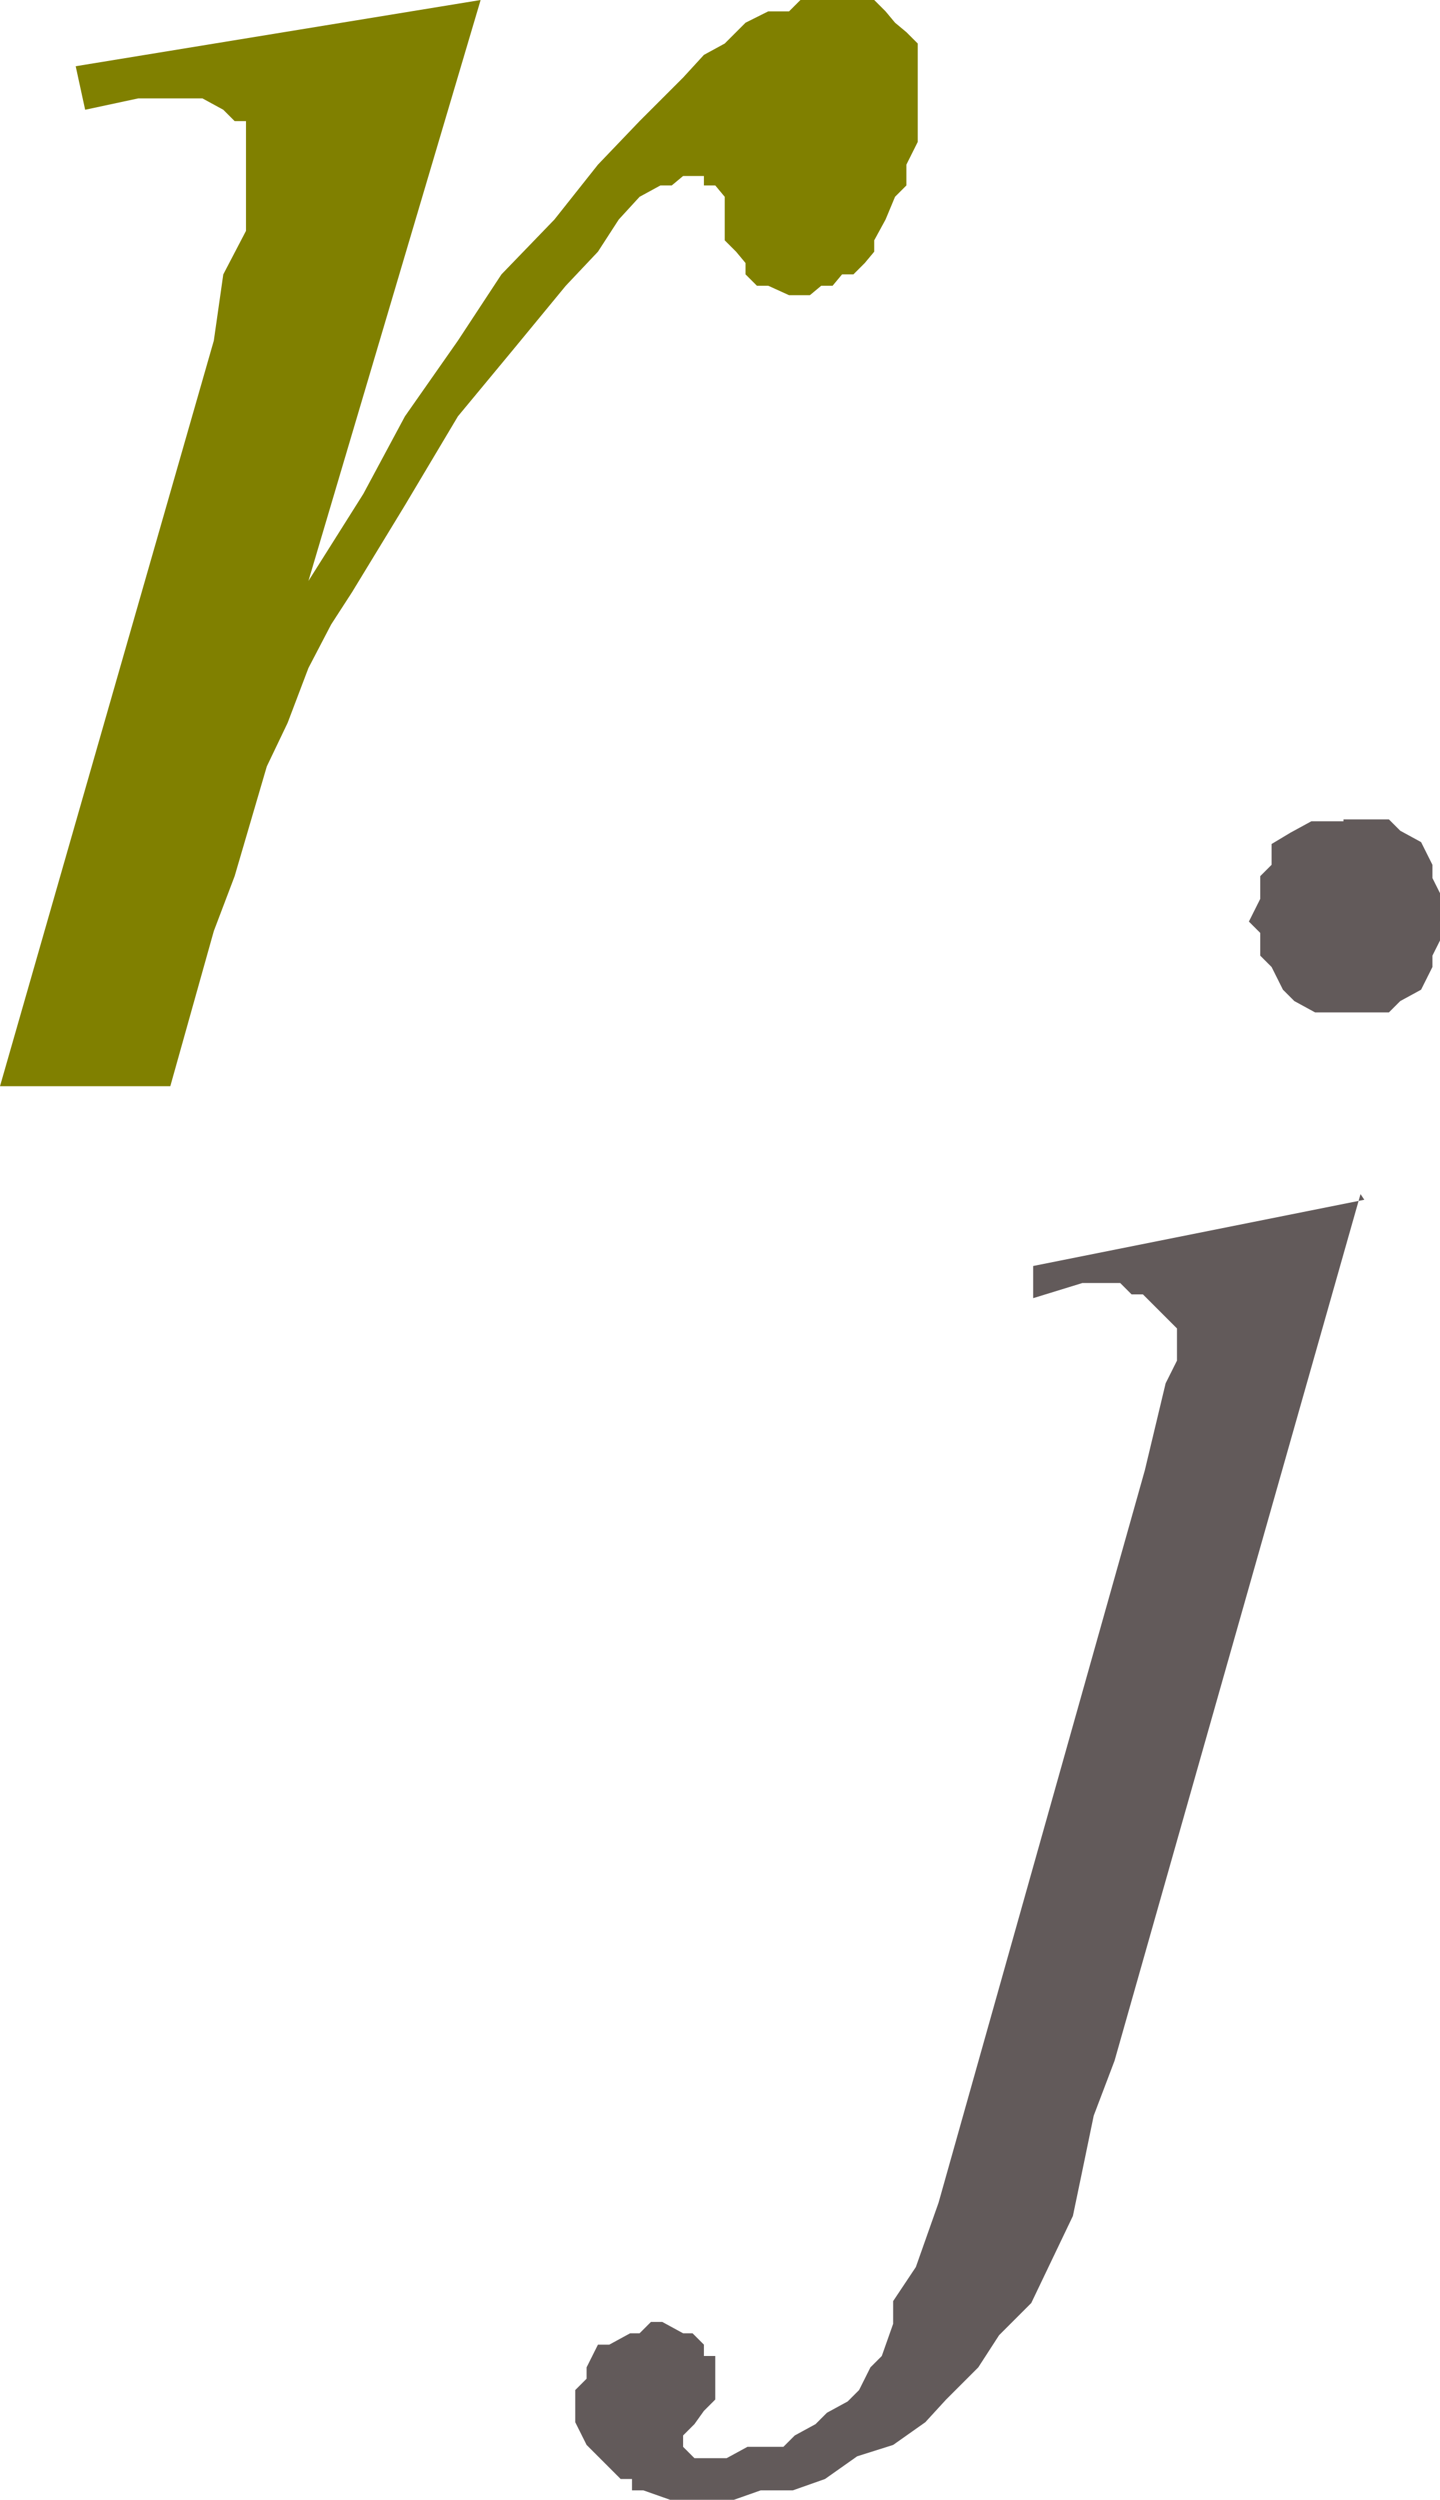
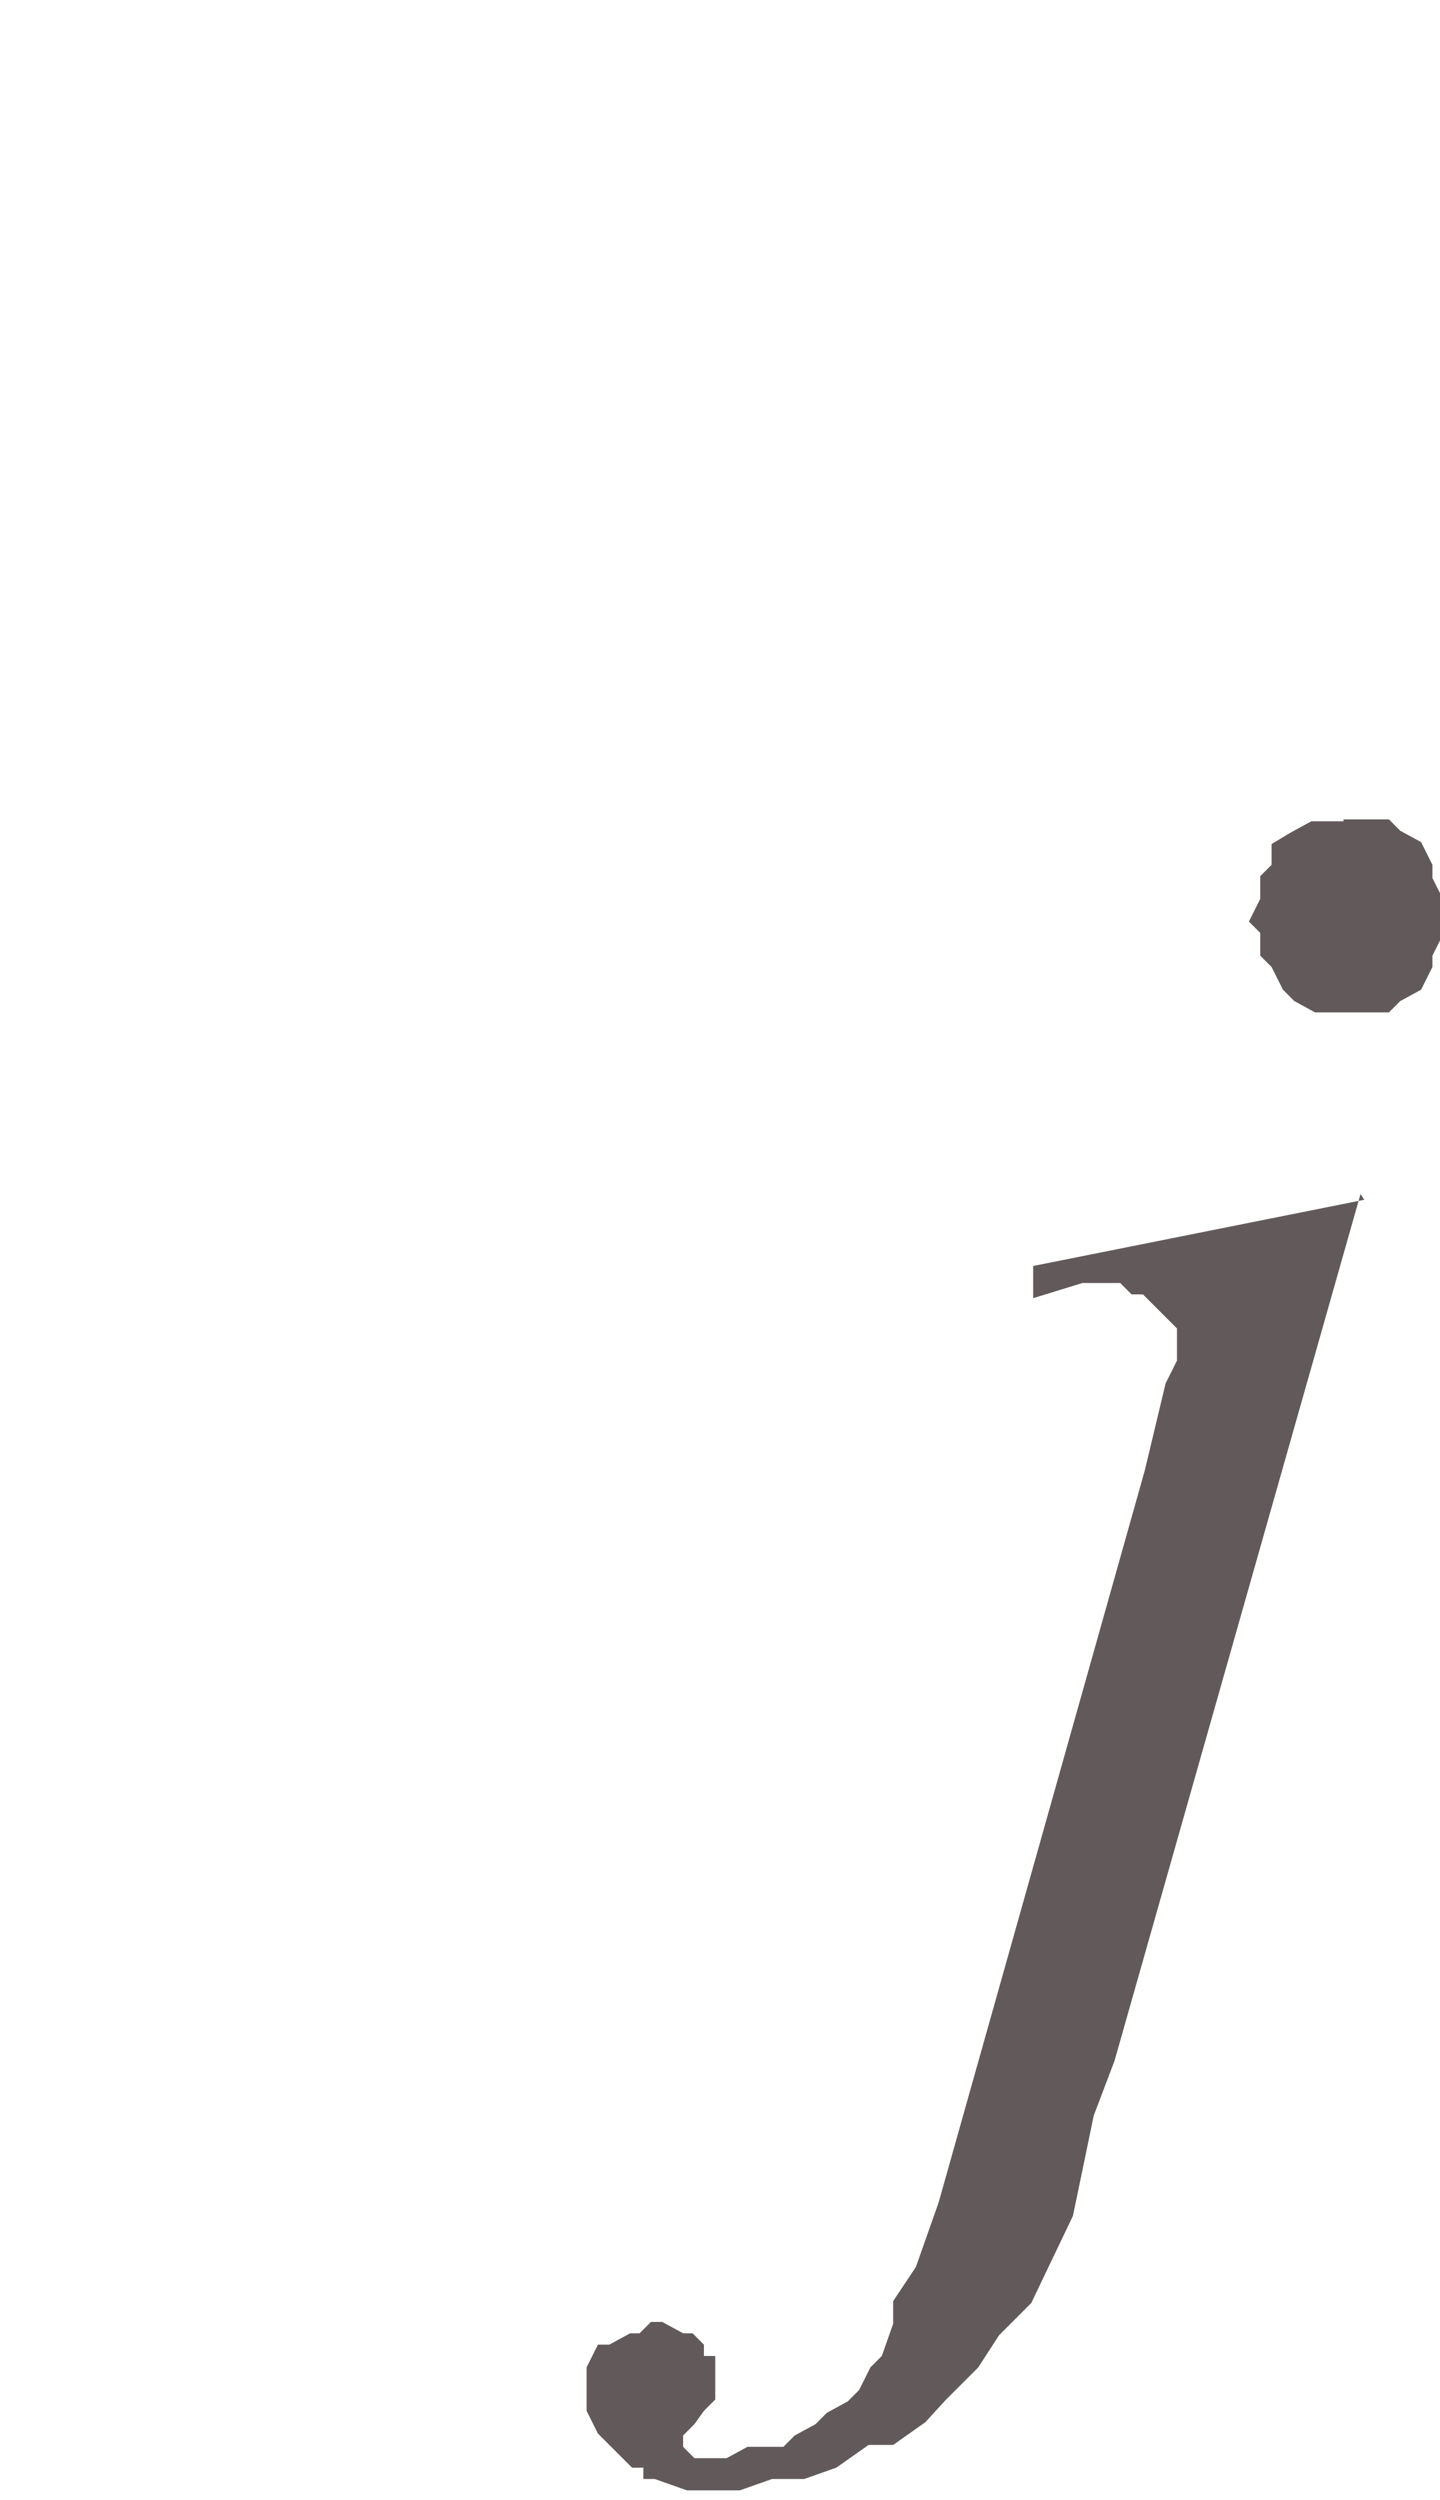
<svg xmlns="http://www.w3.org/2000/svg" viewBox="0 0 7.61 13.21">
  <defs>
    <style>.cls-1{fill:none;}.cls-2{clip-path:url(#clip-path);}.cls-3{fill:olive;}.cls-4{fill:#625a5a;}</style>
    <clipPath id="clip-path" transform="translate(-0.28 -6.43)">
      <polygon class="cls-1" points="0 19.98 10.99 19.98 10.99 0 0 0 0 19.98 0 19.98" />
    </clipPath>
  </defs>
  <title>img_11_175</title>
  <g id="Слой_2" data-name="Слой 2">
    <g id="Слой_1-2" data-name="Слой 1">
      <g class="cls-2">
-         <polygon class="cls-3" points="4.4 0 4.34 0 4.23 0 4.17 0.06 4.06 0.06 3.94 0.12 3.83 0.23 3.72 0.29 3.61 0.41 3.38 0.64 3.16 0.87 2.93 1.16 2.65 1.45 2.42 1.8 2.14 2.2 1.92 2.61 1.63 3.07 2.54 0 2.54 0 0.4 0.35 0.45 0.58 0.73 0.52 0.9 0.52 1.01 0.52 1.07 0.52 1.18 0.58 1.24 0.64 1.3 0.64 1.3 0.69 1.3 0.75 1.3 0.81 1.3 0.98 1.3 1.22 1.18 1.45 1.13 1.8 0 5.74 0.9 5.74 1.13 4.92 1.24 4.63 1.41 4.05 1.52 3.82 1.63 3.53 1.75 3.3 1.86 3.13 2.14 2.67 2.42 2.2 2.71 1.85 2.99 1.51 3.16 1.33 3.27 1.16 3.38 1.04 3.49 0.98 3.49 0.98 3.55 0.98 3.61 0.93 3.66 0.93 3.72 0.93 3.72 0.98 3.78 0.98 3.78 0.98 3.83 1.04 3.83 1.04 3.83 1.1 3.83 1.16 3.83 1.27 3.89 1.33 3.94 1.39 3.94 1.45 4 1.51 4.06 1.51 4.17 1.56 4.23 1.56 4.28 1.56 4.34 1.51 4.4 1.51 4.45 1.45 4.51 1.45 4.57 1.39 4.62 1.33 4.62 1.27 4.68 1.16 4.73 1.04 4.79 0.98 4.79 0.87 4.85 0.75 4.85 0.69 4.85 0.58 4.85 0.46 4.85 0.35 4.85 0.23 4.79 0.17 4.73 0.12 4.68 0.06 4.62 0 4.51 0 4.4 0 4.4 0" />
-         <path class="cls-4" d="M7.38,10.77H7.21l-.11.06L7,10.89,7,11l-.06.06v.12l-.06.12.06.06v.12l.06.06.06.12.06.06.11.06h.39l.06-.06.11-.06.06-.12v-.06l.06-.12v-.17l-.06-.12V11l-.06-.12-.11-.06-.06-.06H7.38Zm.11,2-1.75.35v.17L6,13.21H6.2l.06.06h.06l.06.06.06.06.06.06v.17l-.06.12-.11.46L5.24,18.07l-.06.17-.06.17L5,18.59,5,18.71l-.06.17-.06.06-.06.12-.06.06-.11.06-.06.06-.11.06-.06.06H4.23l-.11.06H3.95l-.06-.06h0v-.06h0l.06-.06L4,19.17l.06-.06v-.23H4v-.06l-.06-.06H3.89l-.11-.06H3.72l-.06.06H3.61l-.11.06H3.44l-.06.12V19l-.06.06v.17l.06.12.06.06.06.06.06.06h.06v.06h.06l.17.06h.28l.17-.06h.17l.17-.06.17-.12L5,19.35l.17-.12.11-.12.17-.17.11-.17.17-.17.11-.23.11-.23L6,17.9l.06-.29.11-.29,1.3-4.58Z" transform="translate(-0.28 -6.43)" />
+         <path class="cls-4" d="M7.38,10.77H7.21l-.11.06L7,10.89,7,11l-.06.06v.12l-.06.12.06.06v.12l.06.06.06.12.06.06.11.06h.39l.06-.06.11-.06.06-.12v-.06l.06-.12v-.17l-.06-.12V11l-.06-.12-.11-.06-.06-.06H7.38Zm.11,2-1.75.35v.17L6,13.21H6.2l.06.06h.06l.06.06.06.06.06.06v.17l-.06.12-.11.46L5.24,18.07l-.06.17-.06.17L5,18.59,5,18.71l-.06.17-.06.06-.06.12-.06.06-.11.06-.06.06-.11.06-.06.06H4.23l-.11.06H3.95l-.06-.06h0v-.06h0l.06-.06L4,19.17l.06-.06v-.23H4v-.06l-.06-.06H3.89l-.11-.06H3.72l-.06.06H3.61l-.11.06H3.44l-.06.12V19v.17l.06.12.06.06.06.06.06.06h.06v.06h.06l.17.06h.28l.17-.06h.17l.17-.06.17-.12L5,19.35l.17-.12.11-.12.17-.17.11-.17.17-.17.11-.23.11-.23L6,17.9l.06-.29.11-.29,1.3-4.58Z" transform="translate(-0.28 -6.43)" />
      </g>
    </g>
  </g>
</svg>